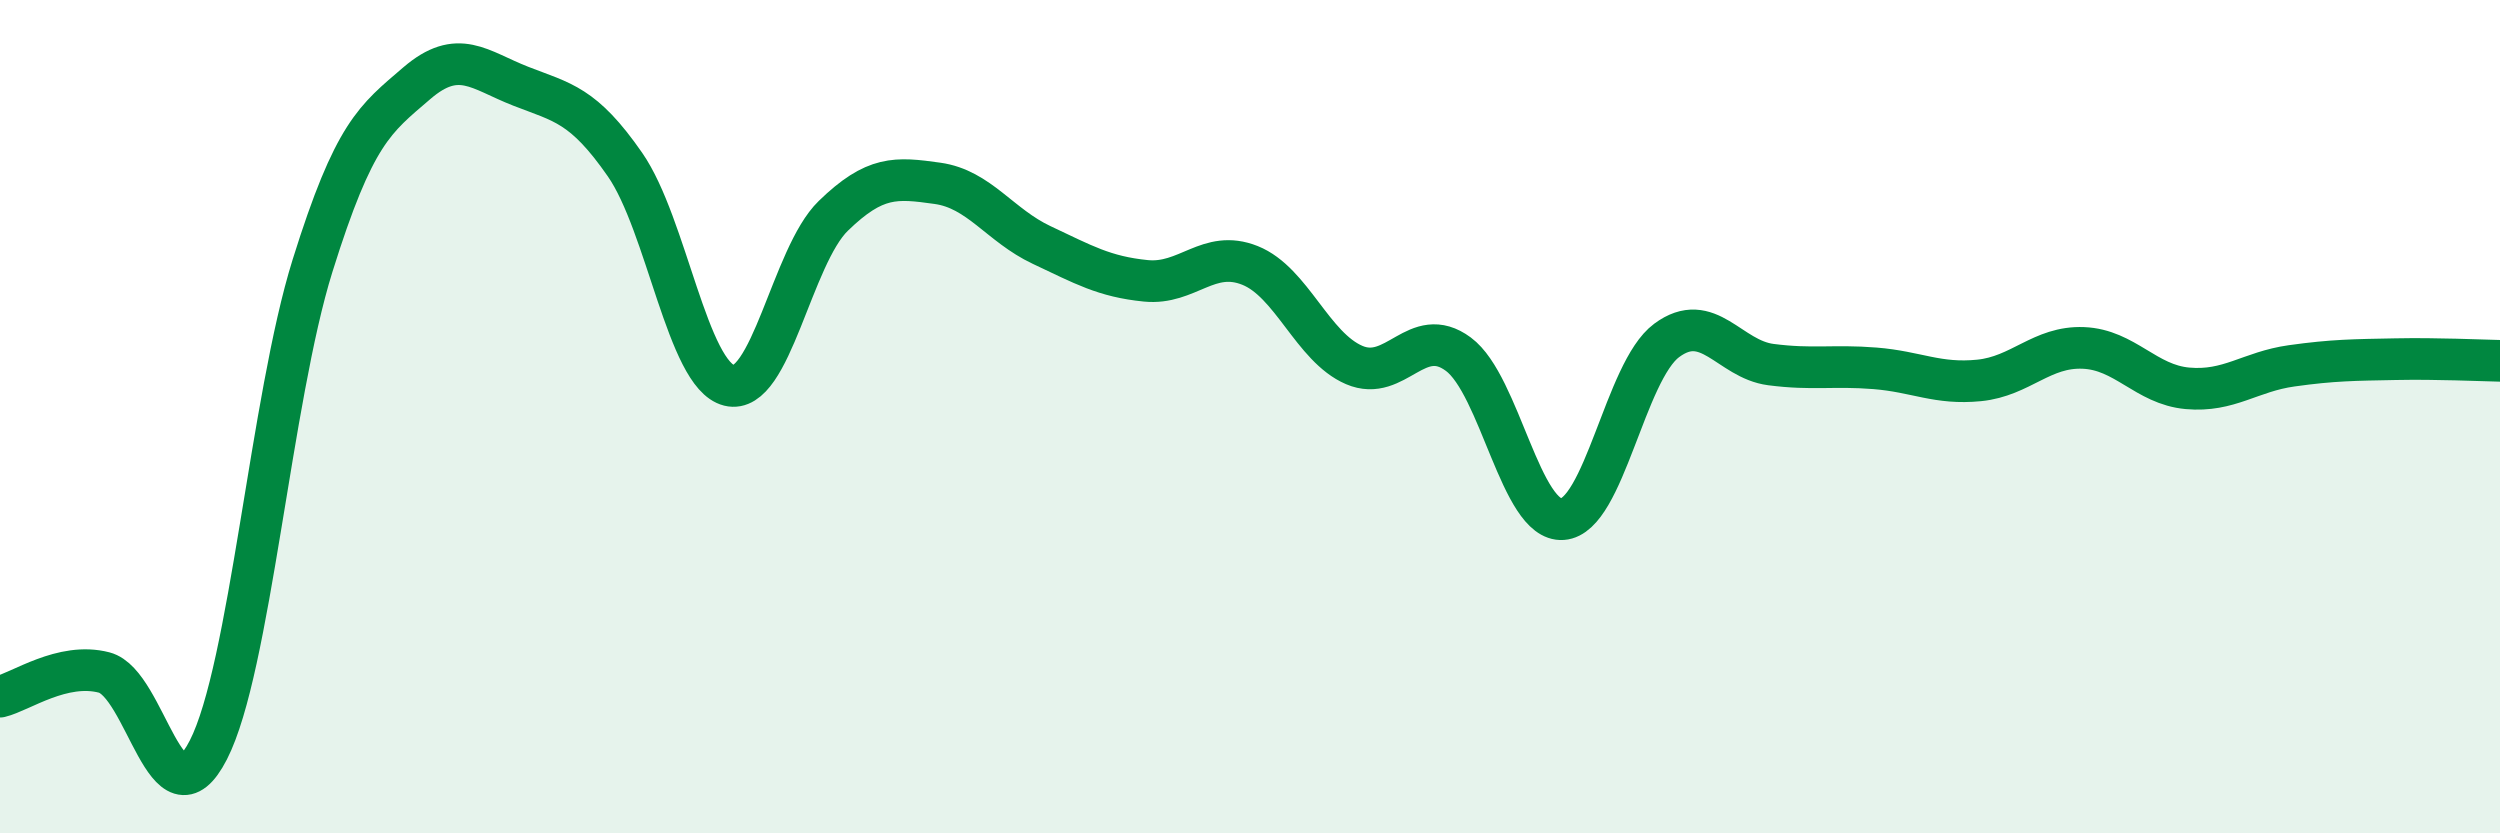
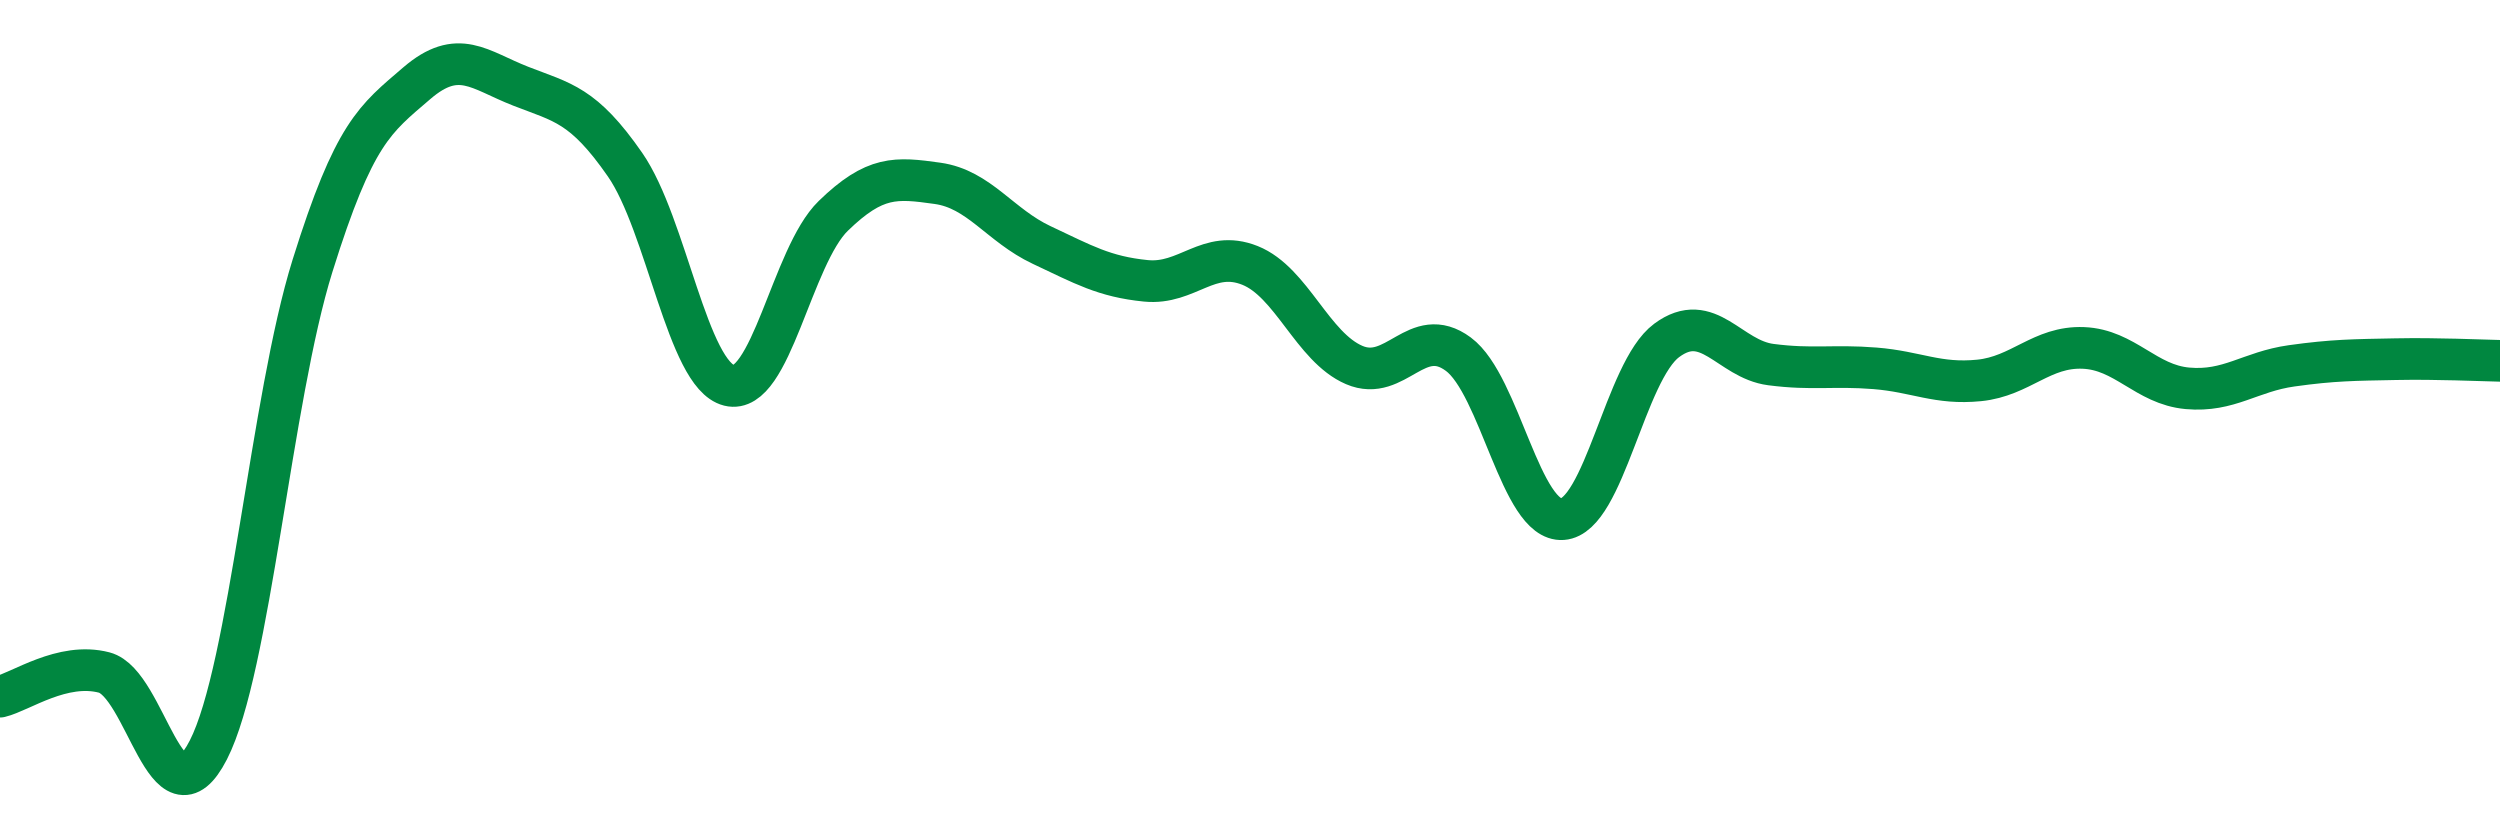
<svg xmlns="http://www.w3.org/2000/svg" width="60" height="20" viewBox="0 0 60 20">
-   <path d="M 0,16.72 C 0.5,16.6 1.5,15.88 2.5,16.14 C 3.5,16.4 4,19.95 5,18 C 6,16.05 6.5,9.58 7.5,6.38 C 8.5,3.18 9,2.86 10,2 C 11,1.14 11.5,1.68 12.5,2.07 C 13.5,2.46 14,2.51 15,3.95 C 16,5.39 16.5,9 17.5,9.25 C 18.5,9.5 19,6.15 20,5.18 C 21,4.21 21.5,4.26 22.5,4.4 C 23.5,4.54 24,5.41 25,5.88 C 26,6.35 26.5,6.64 27.5,6.74 C 28.5,6.84 29,5.97 30,6.37 C 31,6.77 31.5,8.33 32.5,8.76 C 33.5,9.19 34,7.76 35,8.5 C 36,9.24 36.5,12.53 37.5,12.46 C 38.5,12.39 39,8.91 40,8.17 C 41,7.43 41.5,8.62 42.5,8.75 C 43.5,8.88 44,8.76 45,8.84 C 46,8.92 46.5,9.23 47.5,9.13 C 48.5,9.03 49,8.31 50,8.35 C 51,8.39 51.5,9.23 52.5,9.32 C 53.5,9.41 54,8.92 55,8.78 C 56,8.64 56.5,8.64 57.5,8.62 C 58.5,8.6 59.5,8.65 60,8.66L60 20L0 20Z" fill="#008740" opacity="0.1" stroke-linecap="round" stroke-linejoin="round" />
  <path d="M 0,16.72 C 0.5,16.6 1.5,15.88 2.5,16.14 C 3.5,16.4 4,19.95 5,18 C 6,16.05 6.5,9.58 7.5,6.38 C 8.5,3.18 9,2.86 10,2 C 11,1.14 11.5,1.68 12.5,2.07 C 13.5,2.46 14,2.51 15,3.95 C 16,5.39 16.5,9 17.5,9.25 C 18.5,9.5 19,6.15 20,5.18 C 21,4.21 21.5,4.26 22.5,4.4 C 23.5,4.54 24,5.41 25,5.88 C 26,6.35 26.5,6.64 27.5,6.74 C 28.5,6.84 29,5.97 30,6.37 C 31,6.77 31.5,8.33 32.5,8.76 C 33.5,9.19 34,7.76 35,8.5 C 36,9.24 36.5,12.53 37.5,12.46 C 38.5,12.39 39,8.91 40,8.17 C 41,7.43 41.5,8.62 42.5,8.75 C 43.5,8.88 44,8.76 45,8.84 C 46,8.92 46.5,9.23 47.5,9.13 C 48.5,9.03 49,8.31 50,8.35 C 51,8.39 51.5,9.23 52.5,9.32 C 53.5,9.41 54,8.92 55,8.78 C 56,8.64 56.5,8.64 57.5,8.62 C 58.5,8.6 59.5,8.65 60,8.66" stroke="#008740" stroke-width="1" fill="none" stroke-linecap="round" stroke-linejoin="round" />
</svg>